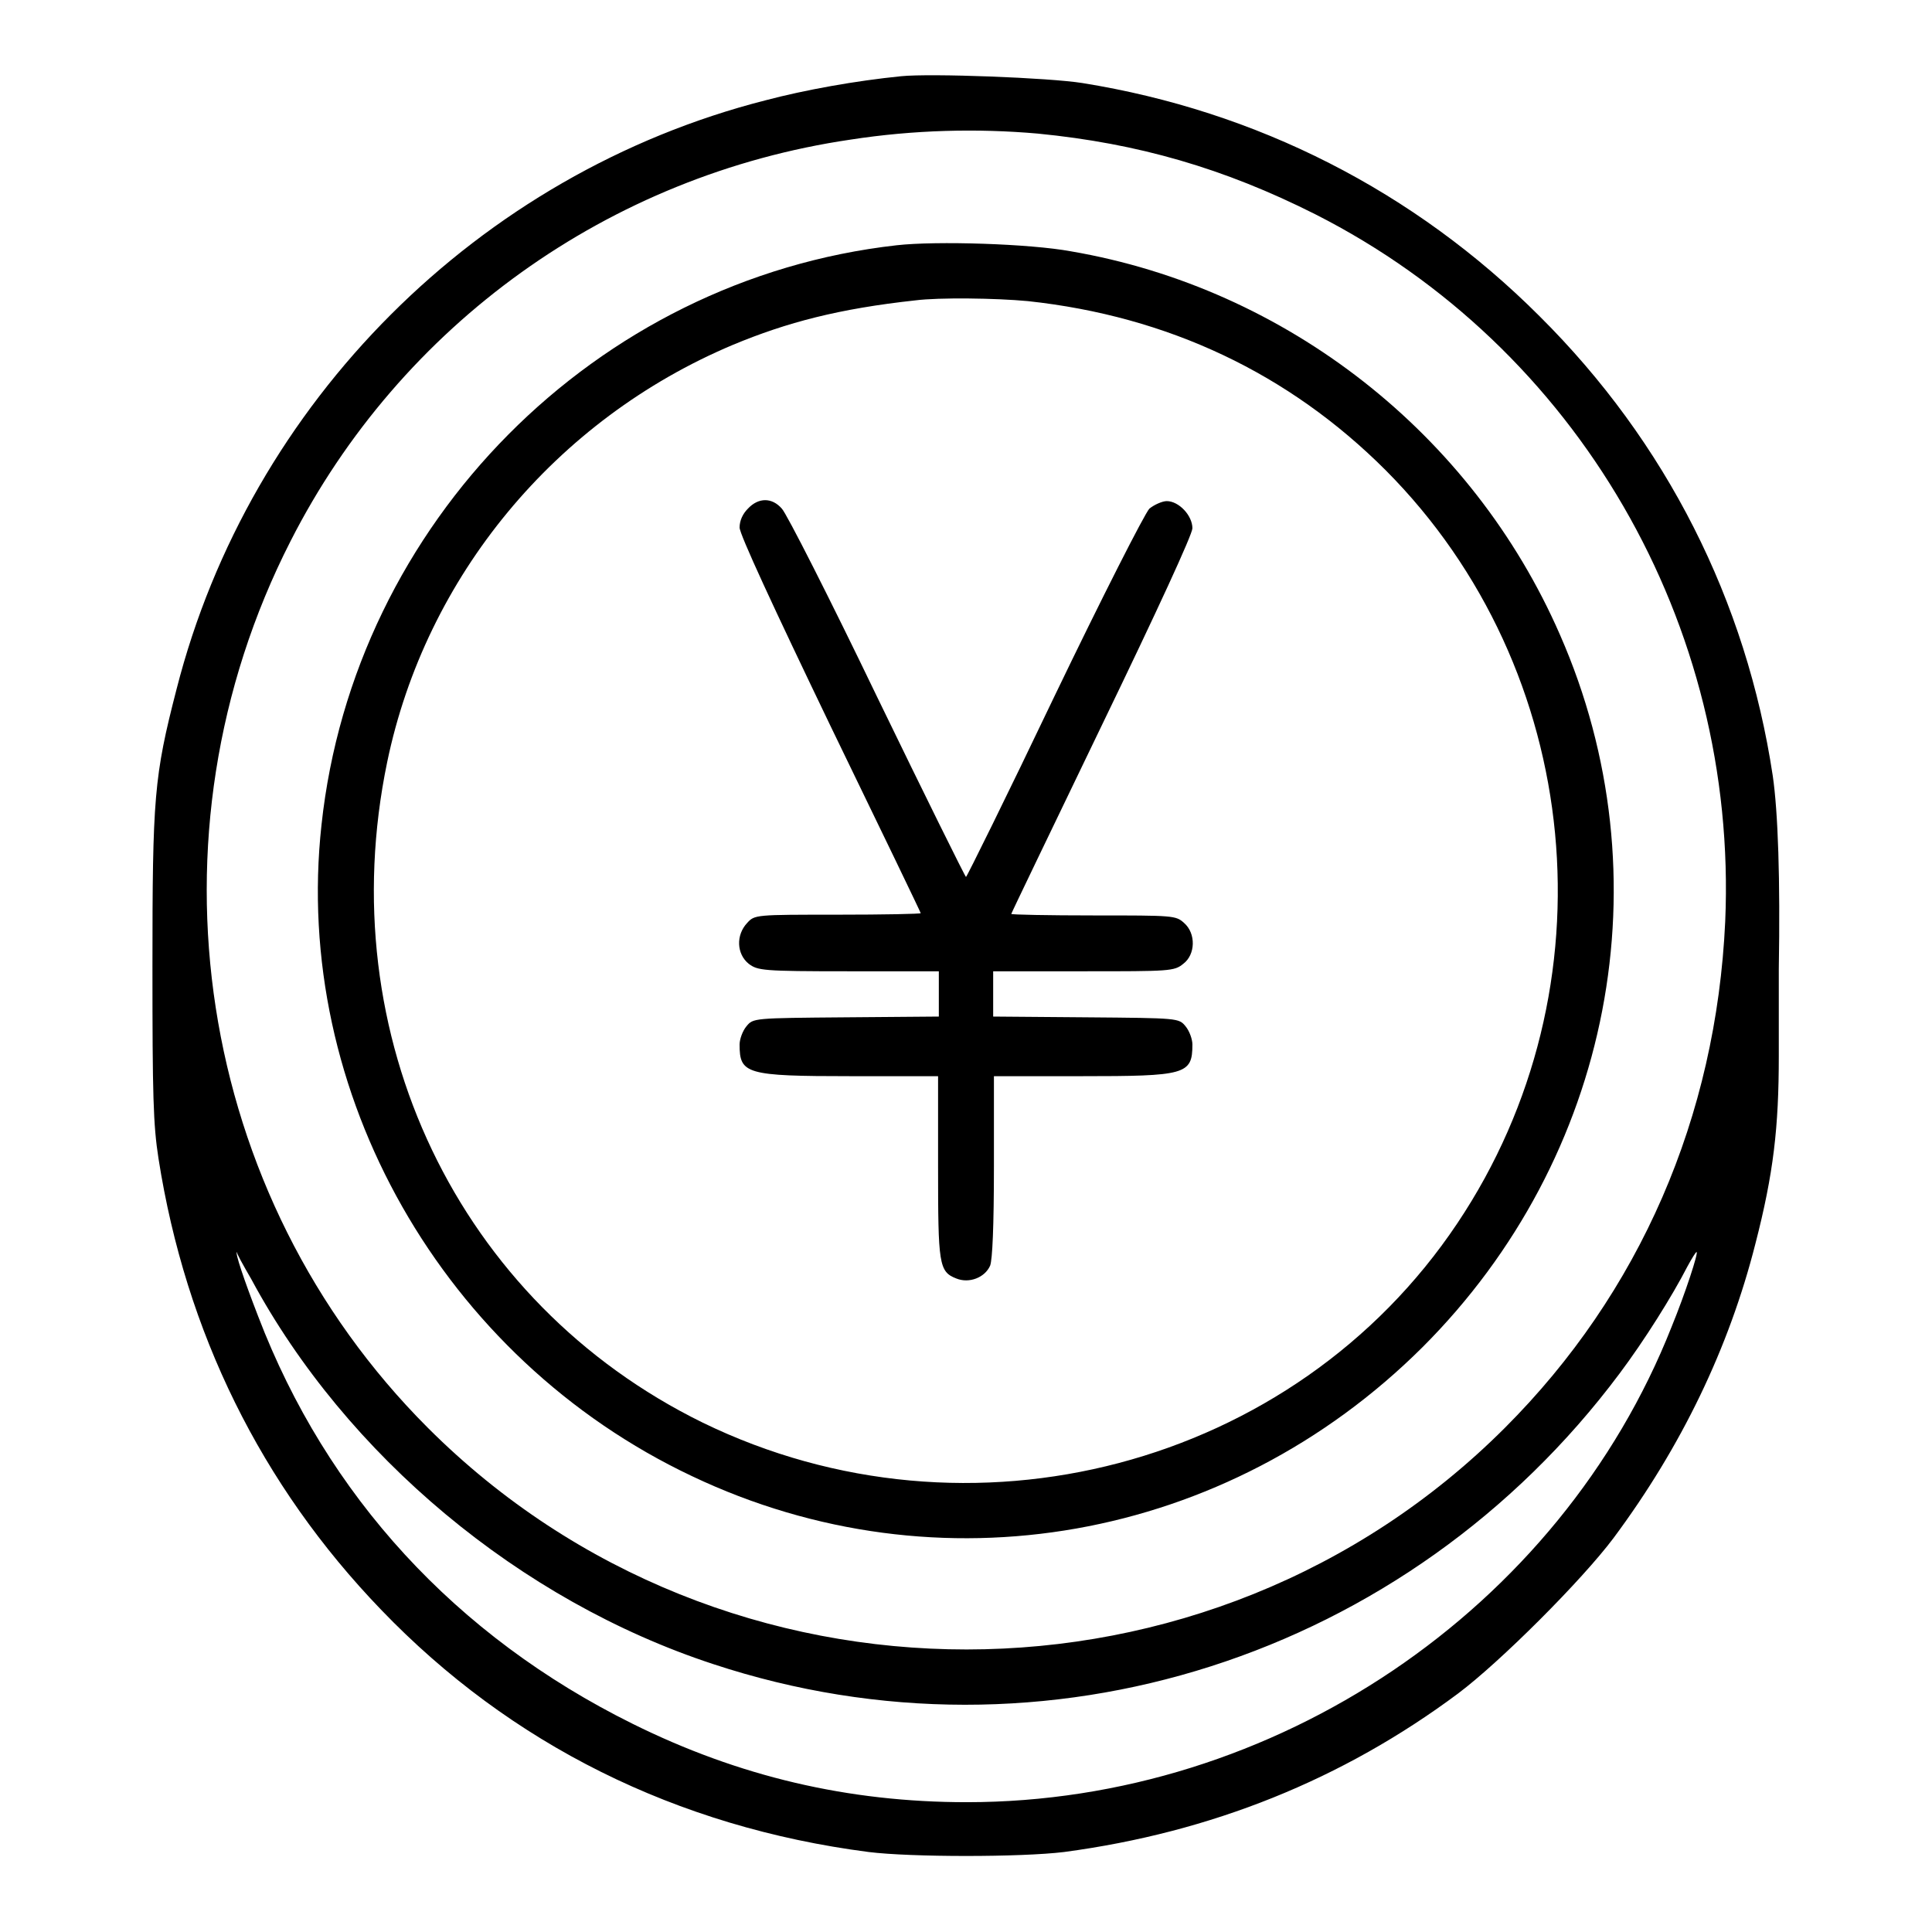
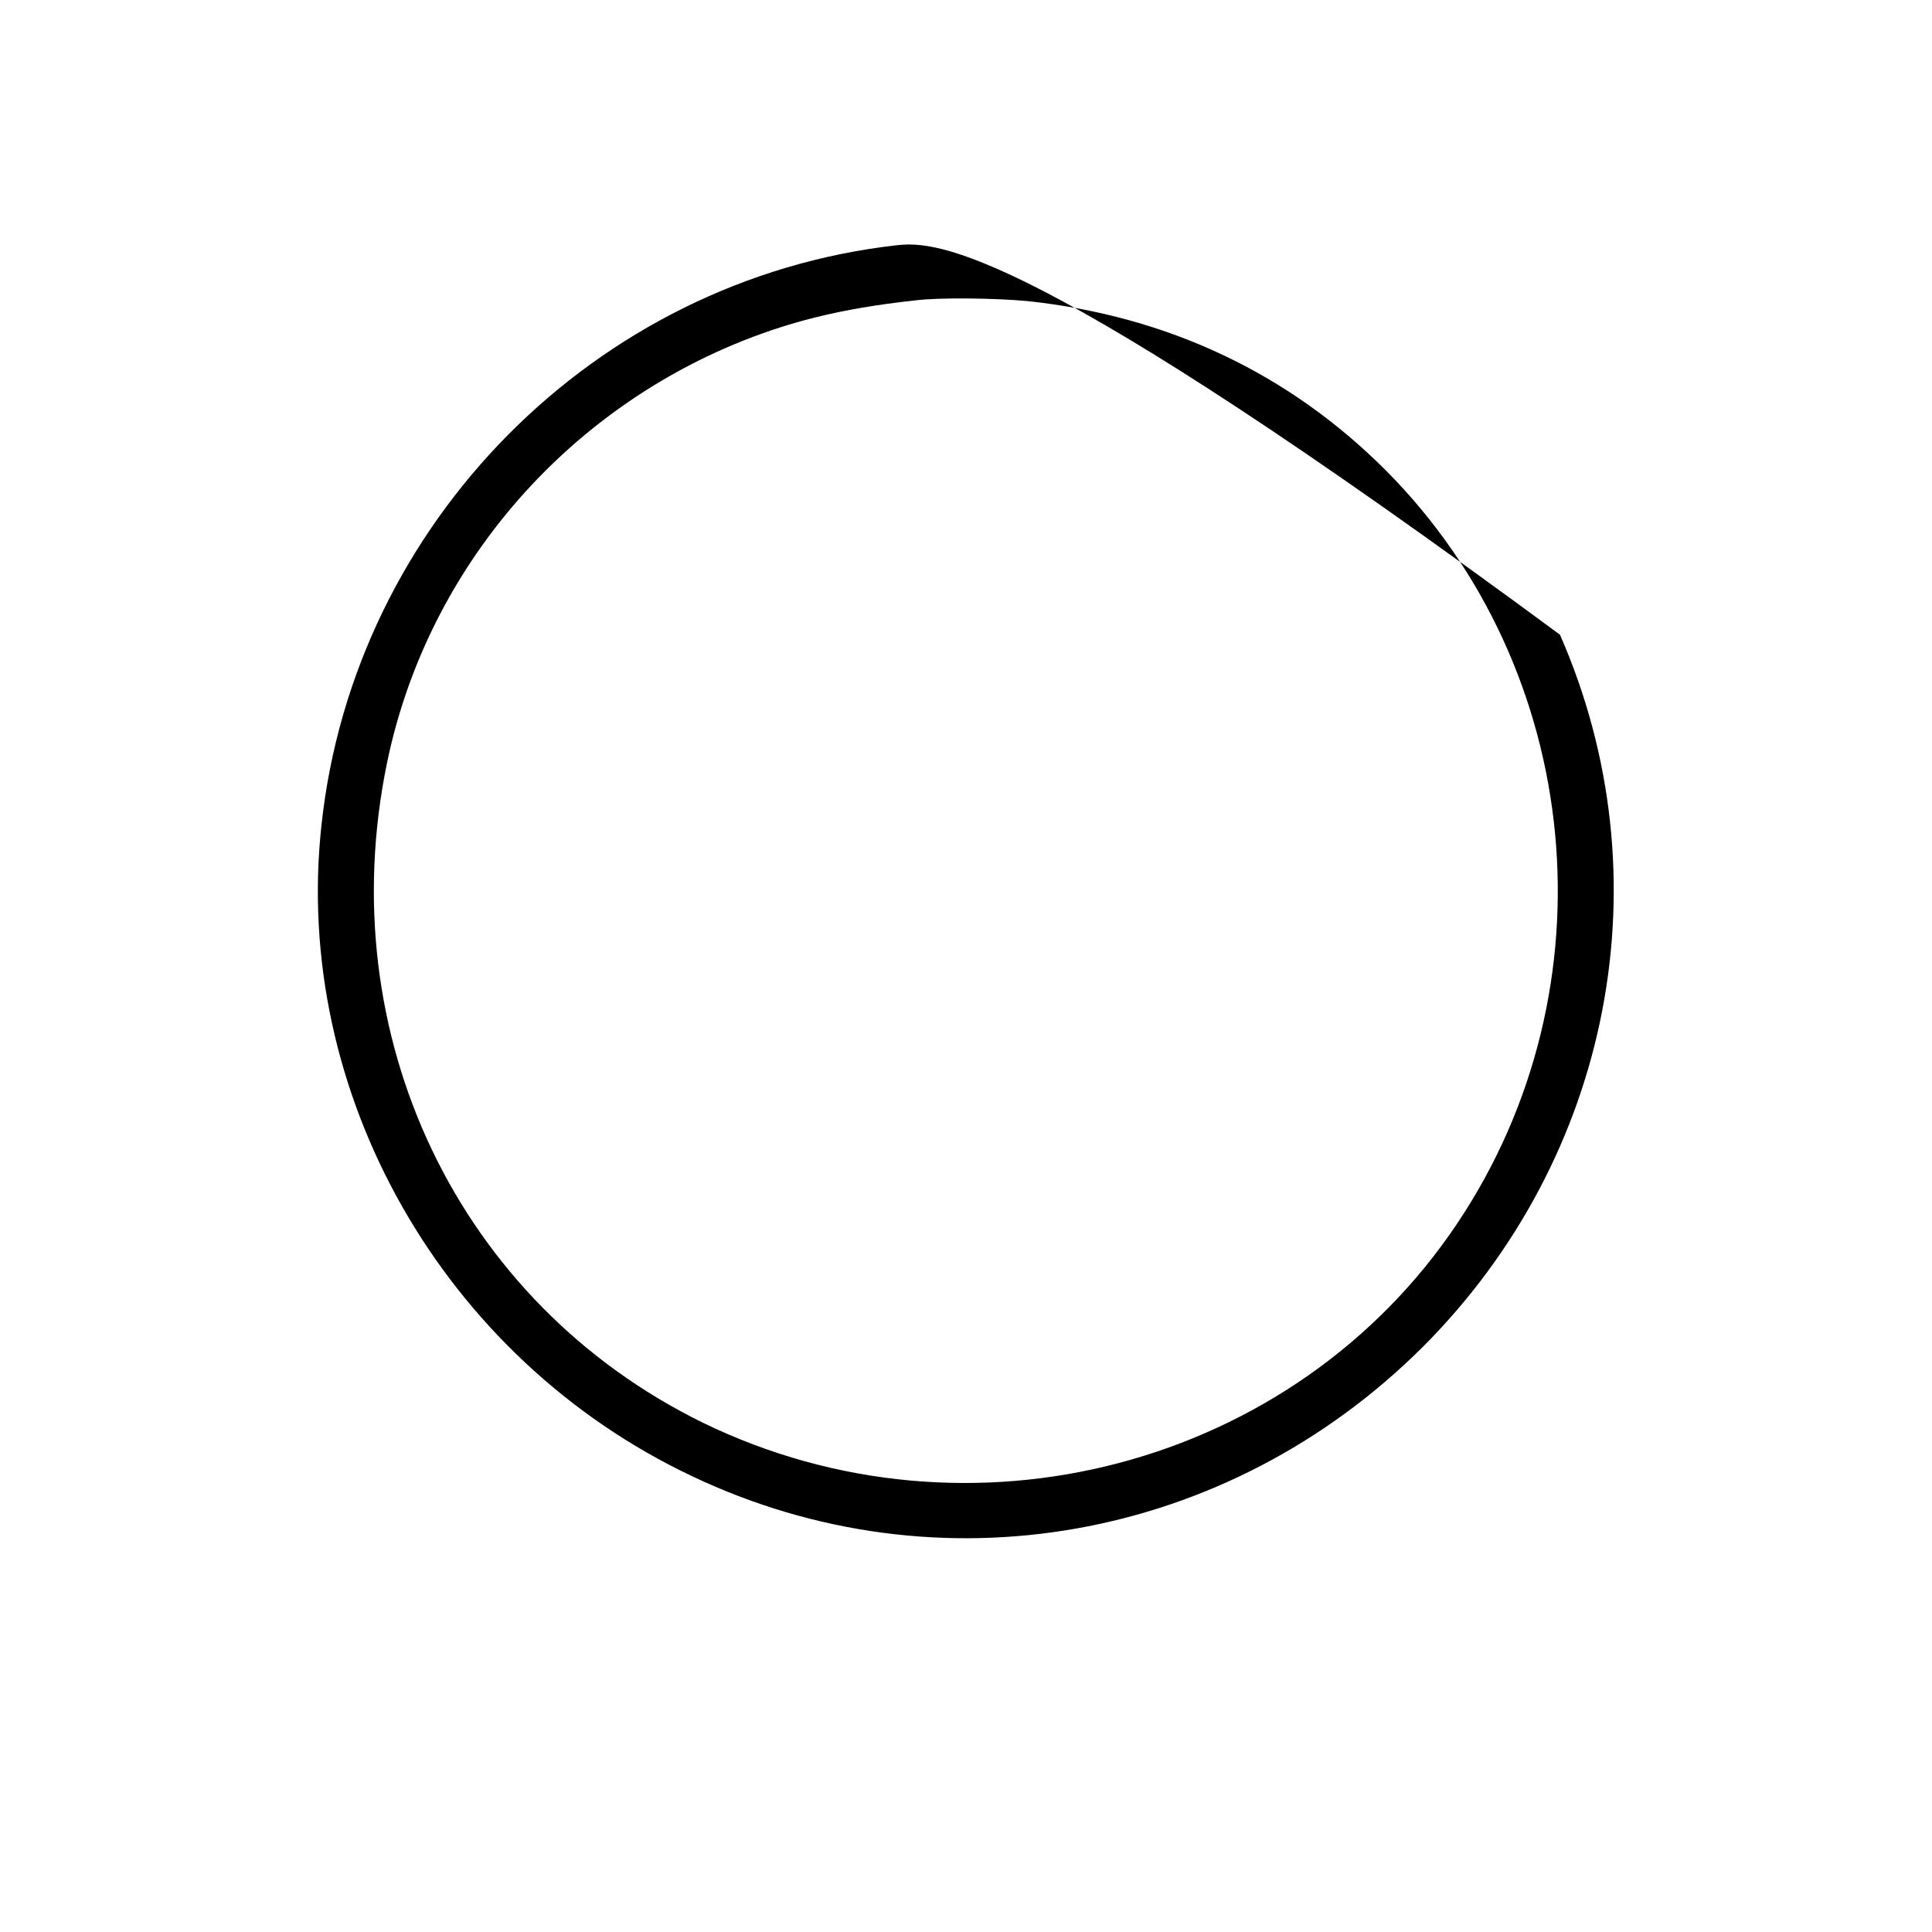
<svg xmlns="http://www.w3.org/2000/svg" version="1.1" x="0px" y="0px" viewBox="0 0 256 256" enable-background="new 0 0 256 256" xml:space="preserve">
  <g>
    <g>
      <g>
-         <path fill="#000000" d="M119.4,10.1c-6,0.6-12.7,1.8-18,3.2c-38,9.7-68.3,40-78,78c-3,11.6-3.2,14.4-3.2,36.8c0,17.1,0.1,20.9,0.8,25.4c3.6,23,13.6,43.3,29.5,59.8c17.1,17.8,39.1,28.8,64.6,32.1c5.6,0.7,20.2,0.7,25.9,0c19.5-2.6,36.9-9.6,52.2-21c5.6-4.2,16.4-15,20.6-20.6c9-12.1,15.3-25.2,18.8-39c2.4-9.3,3.1-15.4,3.1-24.9c0-4.6,0-9.8,0-11.5c0.2-11.9-0.1-20.8-0.8-25.6c-3.5-23.2-14.1-44.2-30.9-60.9c-16.6-16.6-37.5-27.2-60.6-30.9C139,10.3,123.3,9.7,119.4,10.1z M137.5,17.7c13.3,1.3,24.7,4.6,36.8,10.7c34.7,17.6,56,54.3,54.3,93.7c-1.2,25.9-11.3,49.2-29.2,67.1c-39.1,39.1-103.5,39.2-142.7,0c-30.8-30.8-38.1-78.5-18.2-117.5C53.1,43,80.7,23.2,112.7,18.5C121.1,17.2,129.5,17,137.5,17.7z M33.3,169.5c12.6,23.4,35.6,42.6,61.2,51c43.9,14.5,92-0.9,120.1-38.5c3.3-4.4,7-10.3,9-14.2c0.6-1.1,1.1-1.9,1.2-1.9c0.3,0-1.5,5.5-3.3,9.9c-14.8,37.5-52.6,63-93.4,63c-15.7,0-30.2-3.4-44.3-10.4c-23.4-11.6-40.5-30.2-49.6-54c-1.9-4.9-3.1-8.5-2.8-8.5C31.3,166,32.2,167.6,33.3,169.5z" />
-         <path fill="#000000" d="M118.8,32.5C78.9,37,46.9,69.3,42.6,109.3c-3.9,35.5,16.1,70.7,49.1,86.3c32.6,15.5,70.9,8.7,96.8-17.1c25.1-25.1,32.3-62.3,18.2-94.4c-11.6-26.6-36.2-45.9-64.8-50.8C136.5,32.3,124.1,31.9,118.8,32.5z M136.2,39.9c18.6,2,34.6,9.6,47.4,22.4c26.3,26.4,30.4,68.6,9.5,99.8c-21.6,32.3-64.7,43.6-100,26.4c-32.4-15.9-49.3-51.3-41.8-87.5c5.1-24.6,22.3-45.4,45.8-55.3c7.2-3,14.1-4.8,24.2-5.9C124.4,39.4,132,39.5,136.2,39.9z" />
-         <path fill="#000000" d="M99.1,67.4C98.4,68.1,98,69,98,69.9c0,0.9,4.5,10.6,12,26.2c6.6,13.6,12,24.8,12,24.9c0,0.1-4.9,0.2-11,0.2c-10.9,0-11,0-12,1.1c-1.5,1.6-1.4,4.1,0.2,5.4c1.2,0.9,1.8,1,13.2,1h12v3v3l-12.3,0.1c-12.3,0.1-12.3,0.1-13.2,1.2c-0.5,0.6-0.9,1.7-0.9,2.4c0,3.9,0.8,4.2,14.8,4.2h11.5v12c0,12.9,0.1,13.9,2.4,14.8c1.7,0.7,3.8-0.1,4.5-1.7c0.3-0.8,0.5-5.2,0.5-13.1v-12h11.5c13.9,0,14.8-0.2,14.8-4.2c0-0.7-0.4-1.8-0.9-2.4c-0.9-1.1-0.9-1.1-13.2-1.2l-12.3-0.1v-3v-3h12c11.4,0,12,0,13.2-1c1.6-1.2,1.7-4,0.1-5.4c-1.1-1-1.4-1-12-1c-6,0-10.9-0.1-10.9-0.2c0-0.1,5.4-11.3,12-25c7.4-15.3,12-25.3,12-26.1c0-1.7-1.8-3.6-3.4-3.6c-0.6,0-1.7,0.5-2.3,1c-0.6,0.6-6.3,11.8-12.6,24.9c-6.3,13.2-11.6,23.9-11.7,23.9c-0.1,0-5.4-10.7-11.8-23.9c-6.3-13.1-12-24.3-12.6-24.9C102.3,65.9,100.5,65.9,99.1,67.4z" />
+         <path fill="#000000" d="M118.8,32.5C78.9,37,46.9,69.3,42.6,109.3c-3.9,35.5,16.1,70.7,49.1,86.3c32.6,15.5,70.9,8.7,96.8-17.1c25.1-25.1,32.3-62.3,18.2-94.4C136.5,32.3,124.1,31.9,118.8,32.5z M136.2,39.9c18.6,2,34.6,9.6,47.4,22.4c26.3,26.4,30.4,68.6,9.5,99.8c-21.6,32.3-64.7,43.6-100,26.4c-32.4-15.9-49.3-51.3-41.8-87.5c5.1-24.6,22.3-45.4,45.8-55.3c7.2-3,14.1-4.8,24.2-5.9C124.4,39.4,132,39.5,136.2,39.9z" />
      </g>
    </g>
  </g>
</svg>